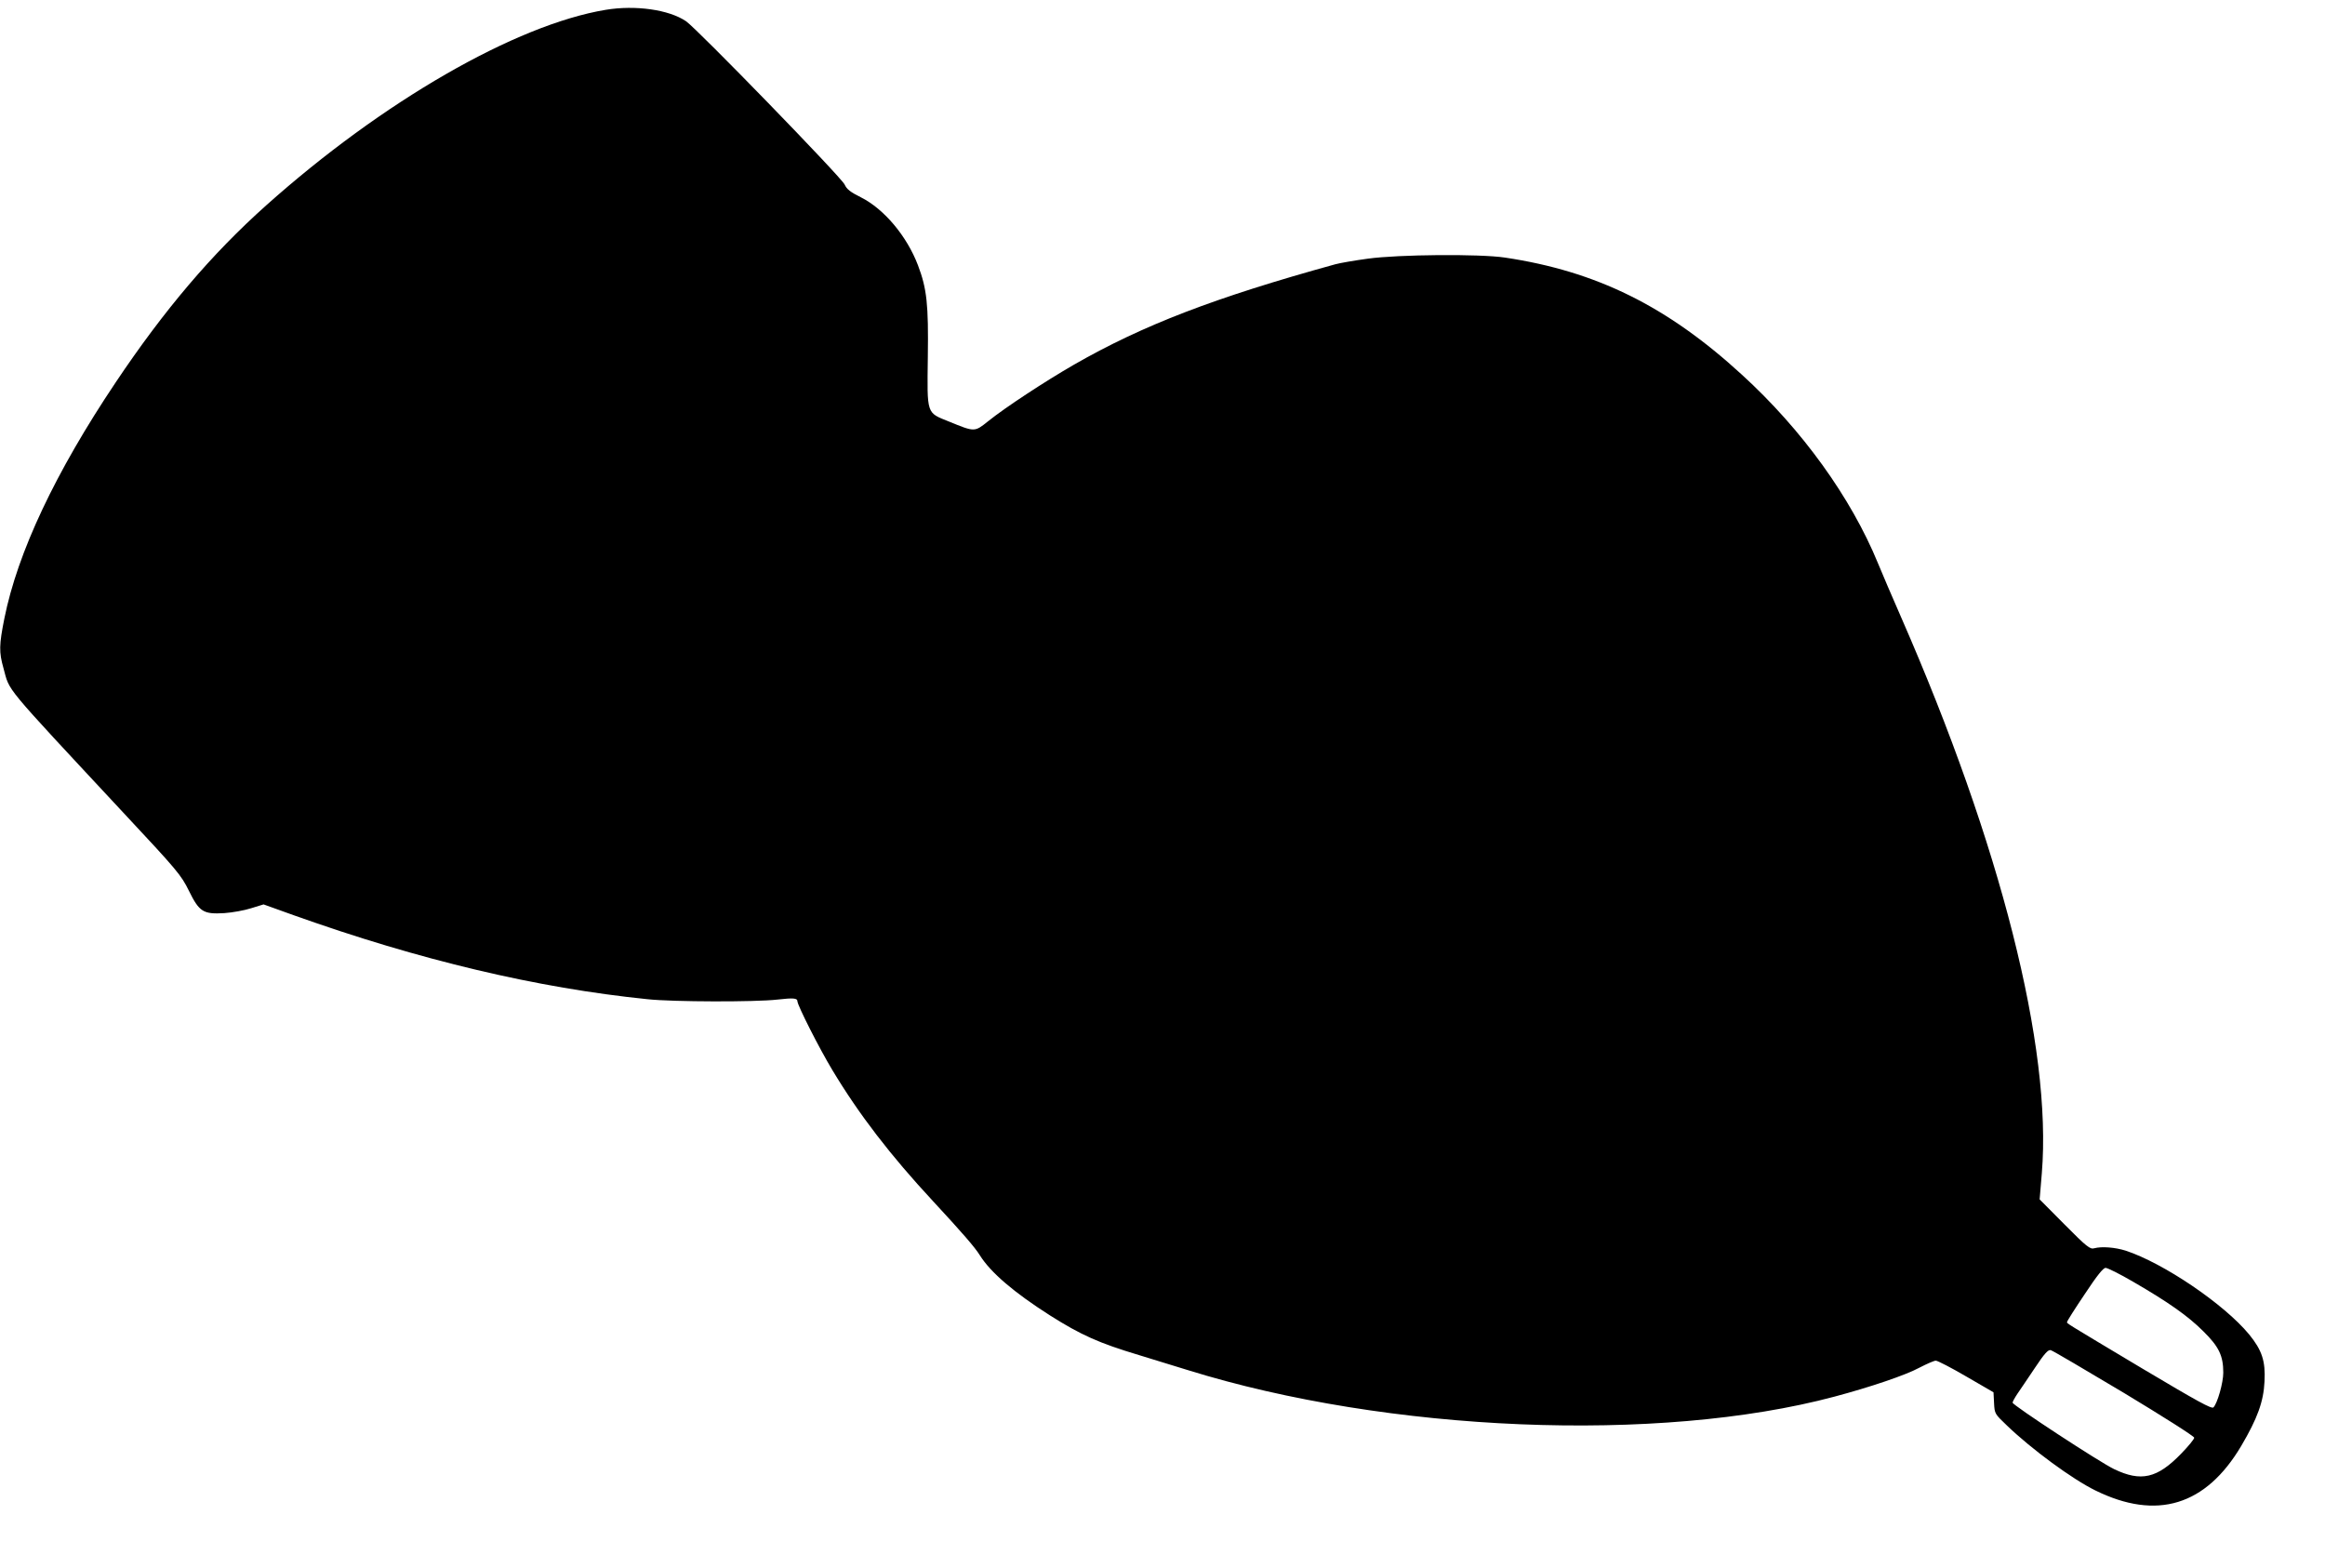
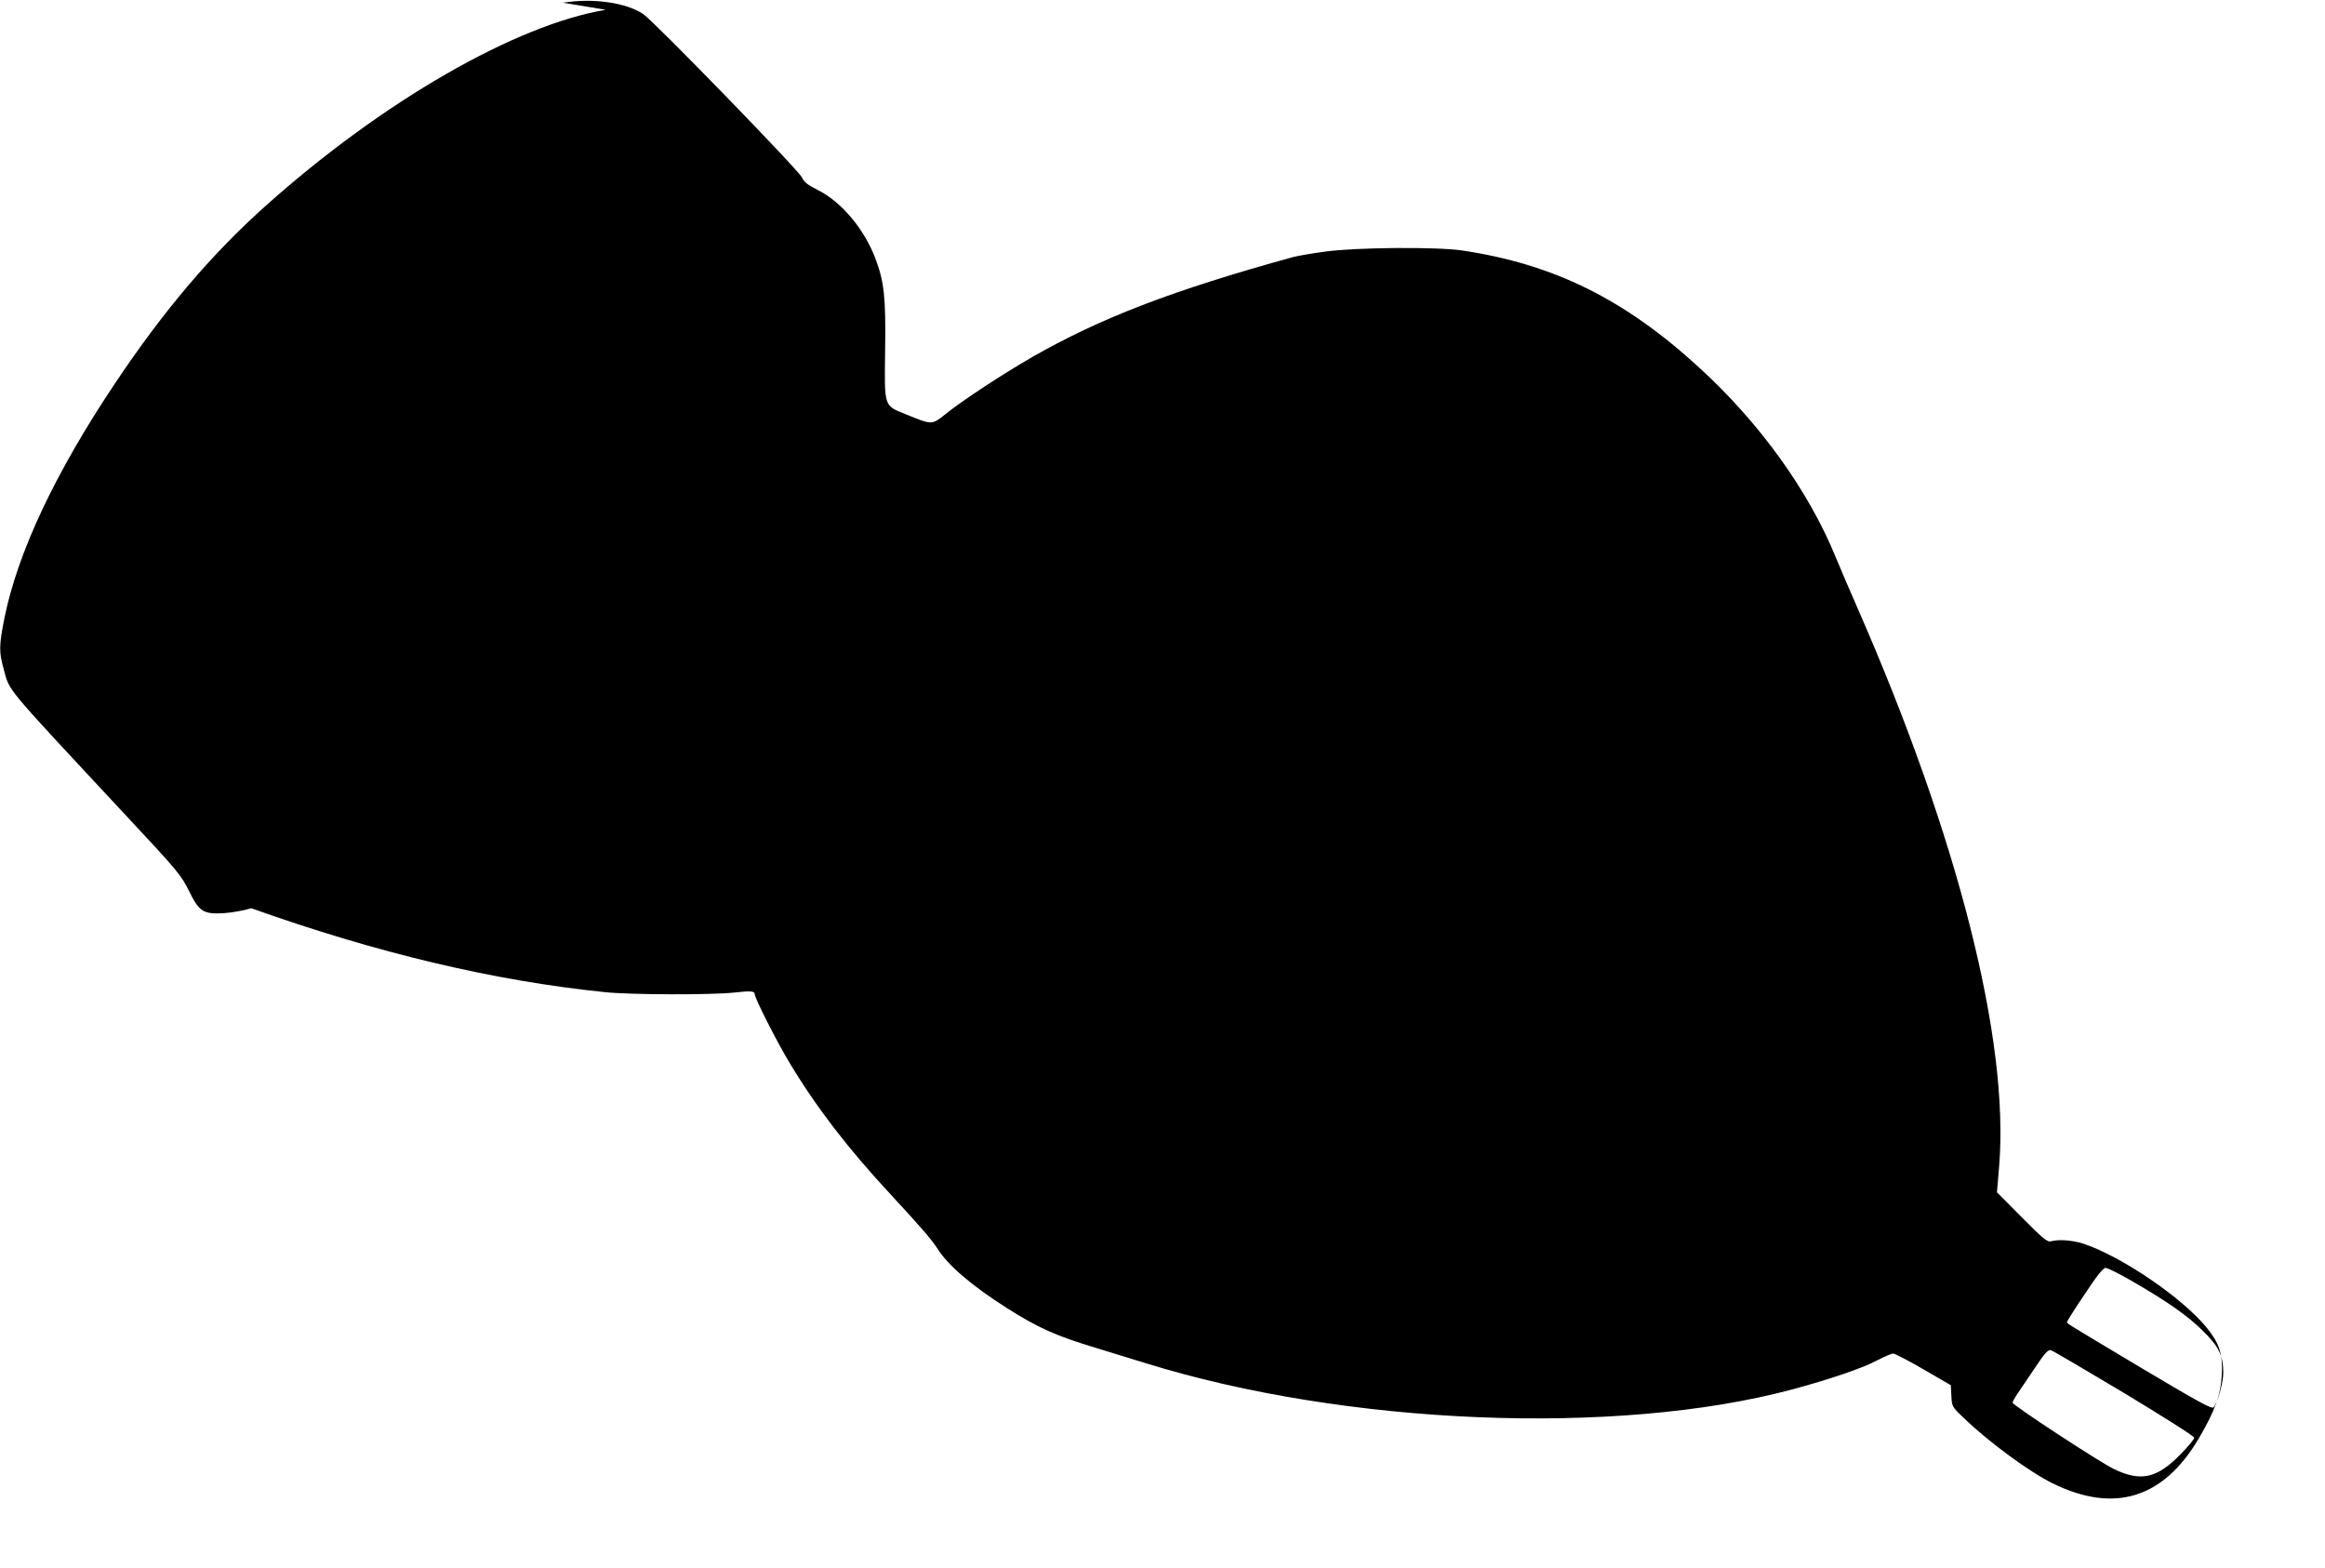
<svg xmlns="http://www.w3.org/2000/svg" version="1.0" width="1280pt" height="863pt" viewBox="0 0 1280 863" preserveAspectRatio="xMidYMid meet">
  <g transform="translate(0,863) scale(0.1,-0.1)" fill="#000000" stroke="none">
-     <path d="M3335 8576 c-496 -82 -1230 -505 -1870 -1077 -299 -267 -561 -575 -828 -974 -332 -495 -540 -936 -613 -1300 -29 -145 -30 -185 -5 -273 37 -133 -15 -71 660 -796 299 -320 318 -343 361 -430 57 -116 79 -130 195 -123 44 3 111 15 148 27 l68 21 167 -60 c693 -247 1338 -400 1947 -462 141 -15 593 -16 715 -2 87 10 110 8 110 -9 0 -22 121 -261 193 -380 146 -243 319 -468 552 -719 165 -178 233 -257 259 -299 59 -95 189 -206 387 -332 171 -108 269 -152 489 -218 69 -21 190 -58 270 -83 1101 -342 2592 -404 3559 -146 199 53 394 119 469 160 41 21 81 39 90 38 9 0 85 -39 167 -87 l150 -87 3 -59 c3 -59 4 -60 70 -123 137 -132 361 -296 487 -358 339 -167 609 -84 804 245 89 151 123 244 128 355 6 112 -14 172 -85 259 -138 167 -472 393 -680 461 -57 18 -131 24 -172 13 -23 -7 -41 7 -164 131 l-137 138 12 144 c57 691 -226 1808 -776 3064 -48 110 -105 242 -126 294 -148 361 -418 736 -749 1038 -412 378 -802 570 -1305 645 -141 21 -587 17 -754 -6 -74 -10 -155 -24 -180 -31 -663 -183 -1059 -335 -1439 -553 -161 -93 -376 -234 -472 -311 -75 -60 -73 -60 -215 -2 -126 51 -121 35 -117 357 4 287 -5 374 -54 503 -61 161 -187 311 -315 375 -58 29 -77 44 -89 70 -17 39 -813 858 -873 899 -94 64 -279 90 -442 63z m8408 -7002 c195 -113 303 -189 388 -274 85 -84 109 -134 109 -227 0 -55 -32 -168 -54 -191 -10 -10 -86 32 -387 211 -445 266 -419 250 -419 259 0 5 43 73 97 153 68 103 102 145 115 145 11 0 79 -34 151 -76z m-49 -613 c212 -128 386 -238 386 -246 0 -8 -33 -48 -73 -89 -131 -135 -220 -155 -368 -84 -81 39 -559 352 -559 366 0 5 12 27 26 48 15 21 58 86 96 142 53 80 74 103 88 99 10 -2 191 -109 404 -236z" />
+     <path d="M3335 8576 c-496 -82 -1230 -505 -1870 -1077 -299 -267 -561 -575 -828 -974 -332 -495 -540 -936 -613 -1300 -29 -145 -30 -185 -5 -273 37 -133 -15 -71 660 -796 299 -320 318 -343 361 -430 57 -116 79 -130 195 -123 44 3 111 15 148 27 c693 -247 1338 -400 1947 -462 141 -15 593 -16 715 -2 87 10 110 8 110 -9 0 -22 121 -261 193 -380 146 -243 319 -468 552 -719 165 -178 233 -257 259 -299 59 -95 189 -206 387 -332 171 -108 269 -152 489 -218 69 -21 190 -58 270 -83 1101 -342 2592 -404 3559 -146 199 53 394 119 469 160 41 21 81 39 90 38 9 0 85 -39 167 -87 l150 -87 3 -59 c3 -59 4 -60 70 -123 137 -132 361 -296 487 -358 339 -167 609 -84 804 245 89 151 123 244 128 355 6 112 -14 172 -85 259 -138 167 -472 393 -680 461 -57 18 -131 24 -172 13 -23 -7 -41 7 -164 131 l-137 138 12 144 c57 691 -226 1808 -776 3064 -48 110 -105 242 -126 294 -148 361 -418 736 -749 1038 -412 378 -802 570 -1305 645 -141 21 -587 17 -754 -6 -74 -10 -155 -24 -180 -31 -663 -183 -1059 -335 -1439 -553 -161 -93 -376 -234 -472 -311 -75 -60 -73 -60 -215 -2 -126 51 -121 35 -117 357 4 287 -5 374 -54 503 -61 161 -187 311 -315 375 -58 29 -77 44 -89 70 -17 39 -813 858 -873 899 -94 64 -279 90 -442 63z m8408 -7002 c195 -113 303 -189 388 -274 85 -84 109 -134 109 -227 0 -55 -32 -168 -54 -191 -10 -10 -86 32 -387 211 -445 266 -419 250 -419 259 0 5 43 73 97 153 68 103 102 145 115 145 11 0 79 -34 151 -76z m-49 -613 c212 -128 386 -238 386 -246 0 -8 -33 -48 -73 -89 -131 -135 -220 -155 -368 -84 -81 39 -559 352 -559 366 0 5 12 27 26 48 15 21 58 86 96 142 53 80 74 103 88 99 10 -2 191 -109 404 -236z" />
  </g>
</svg>